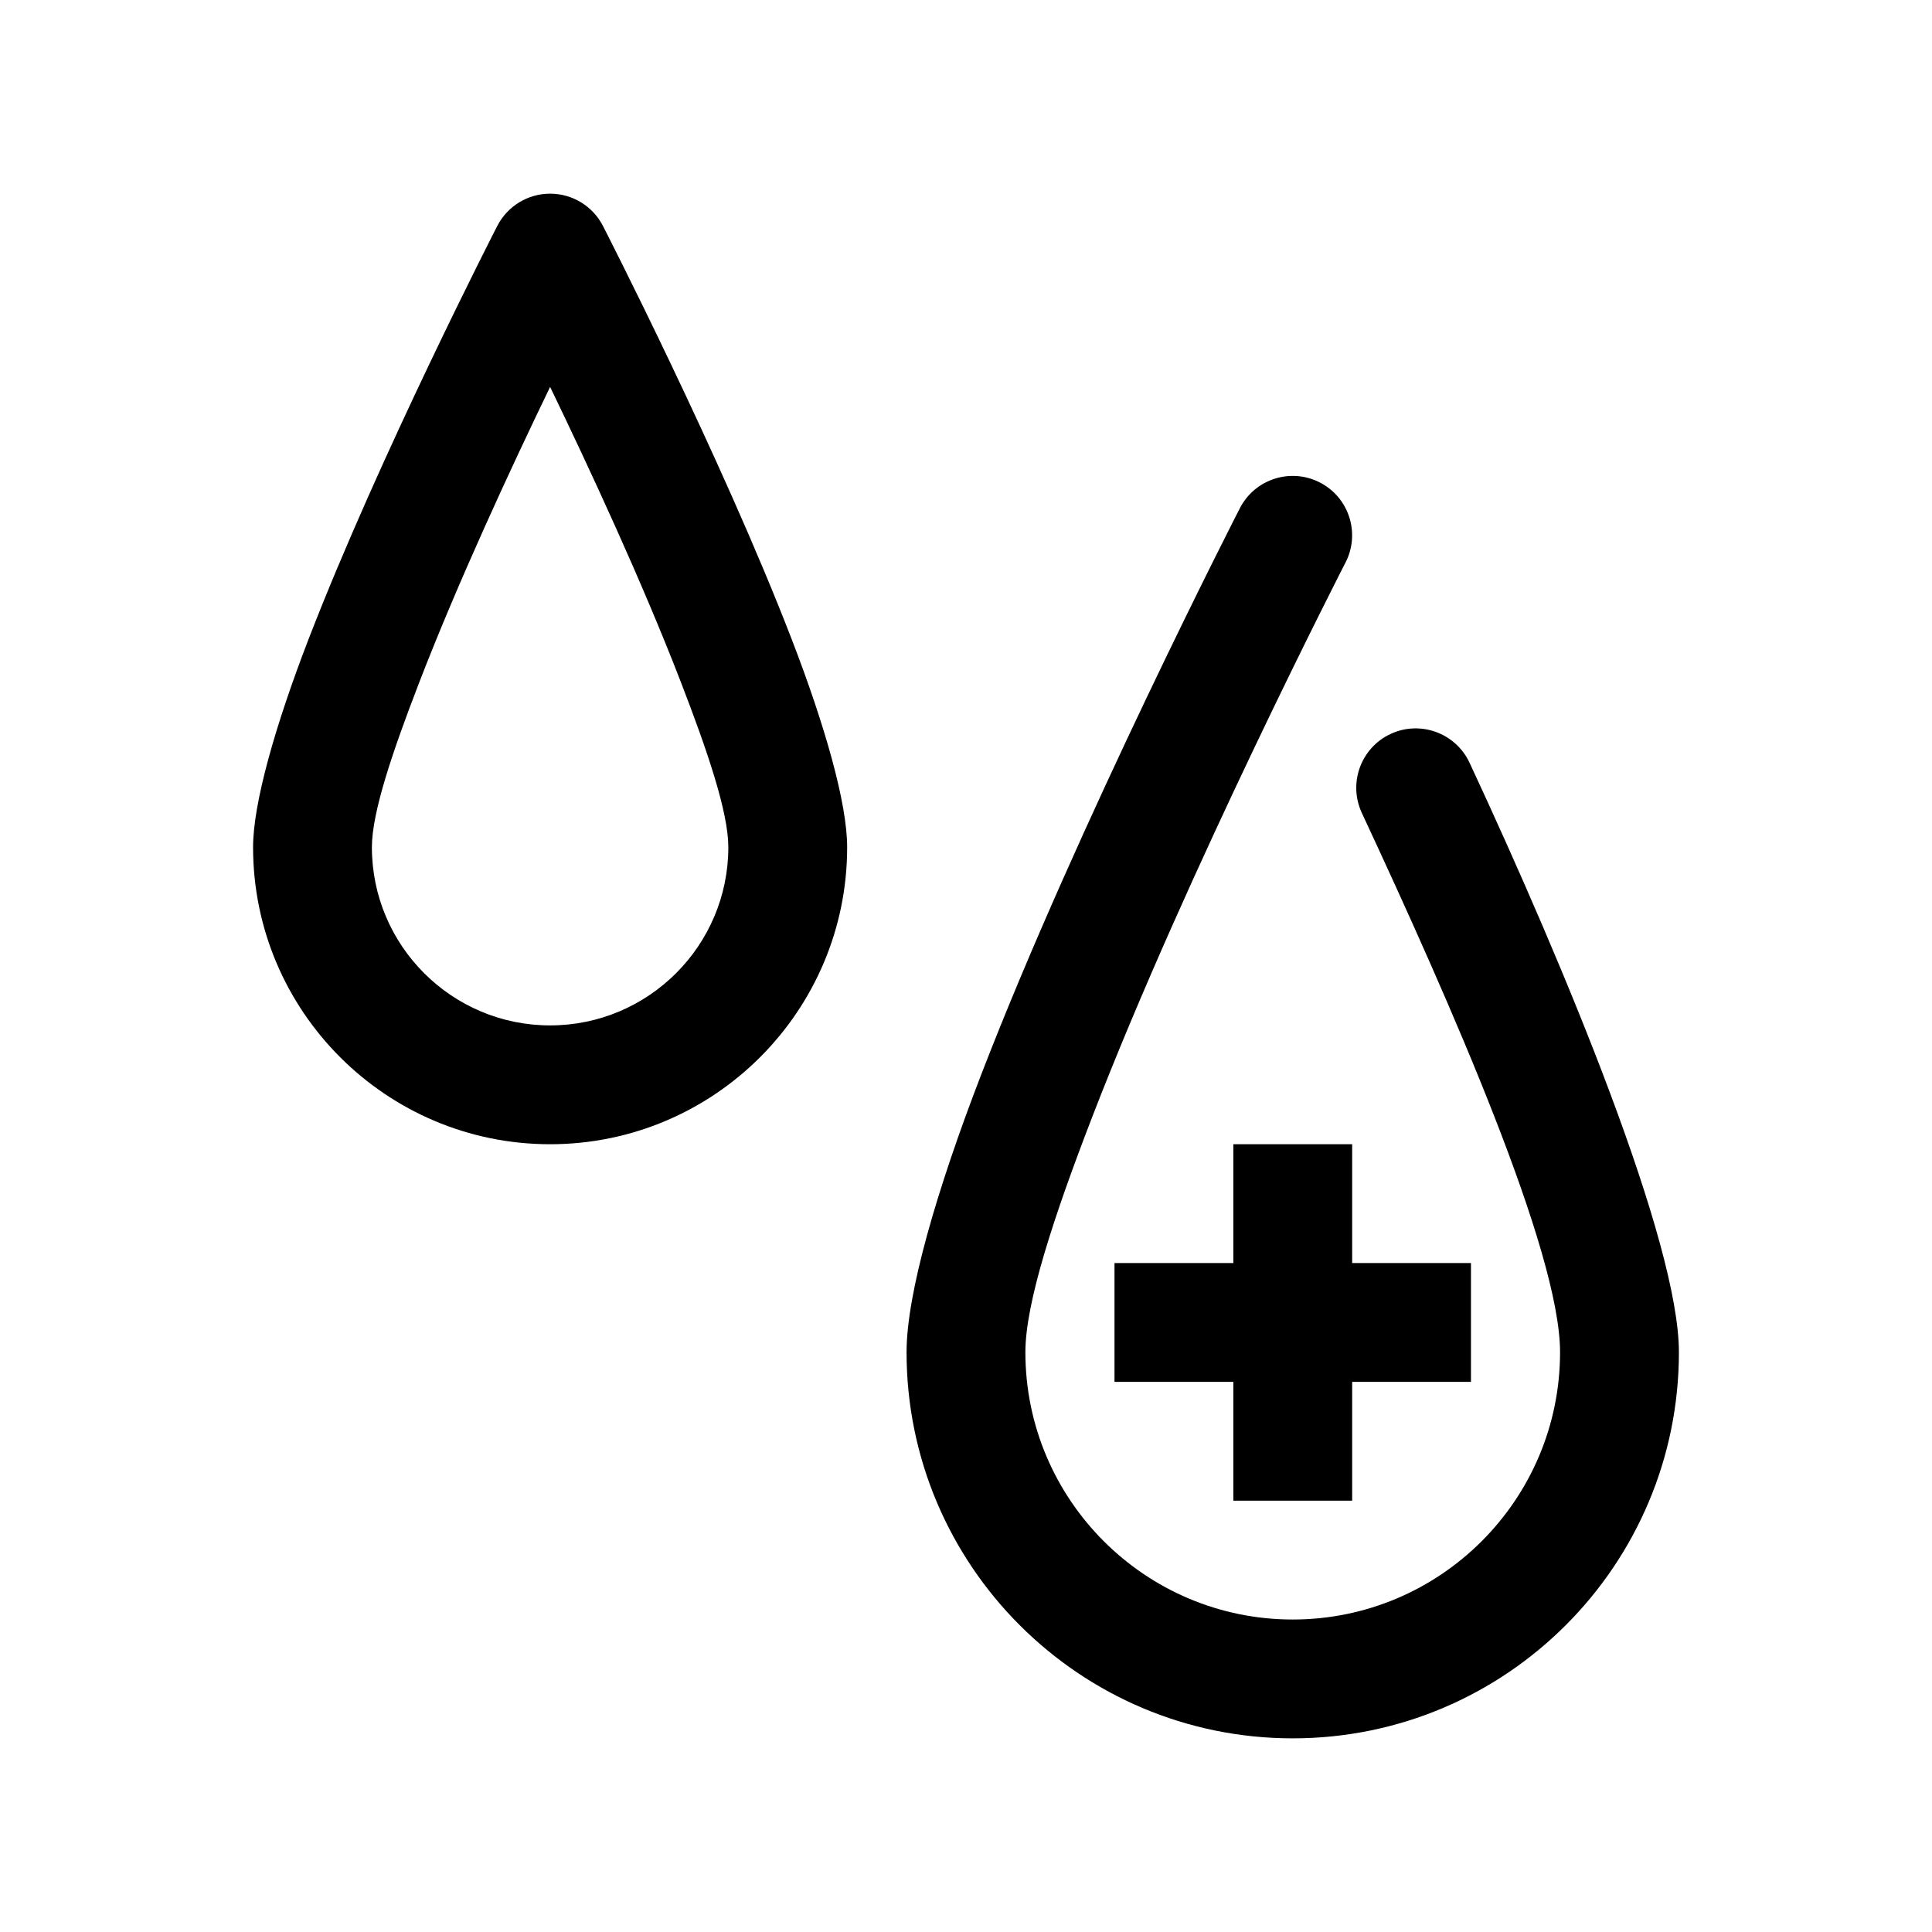
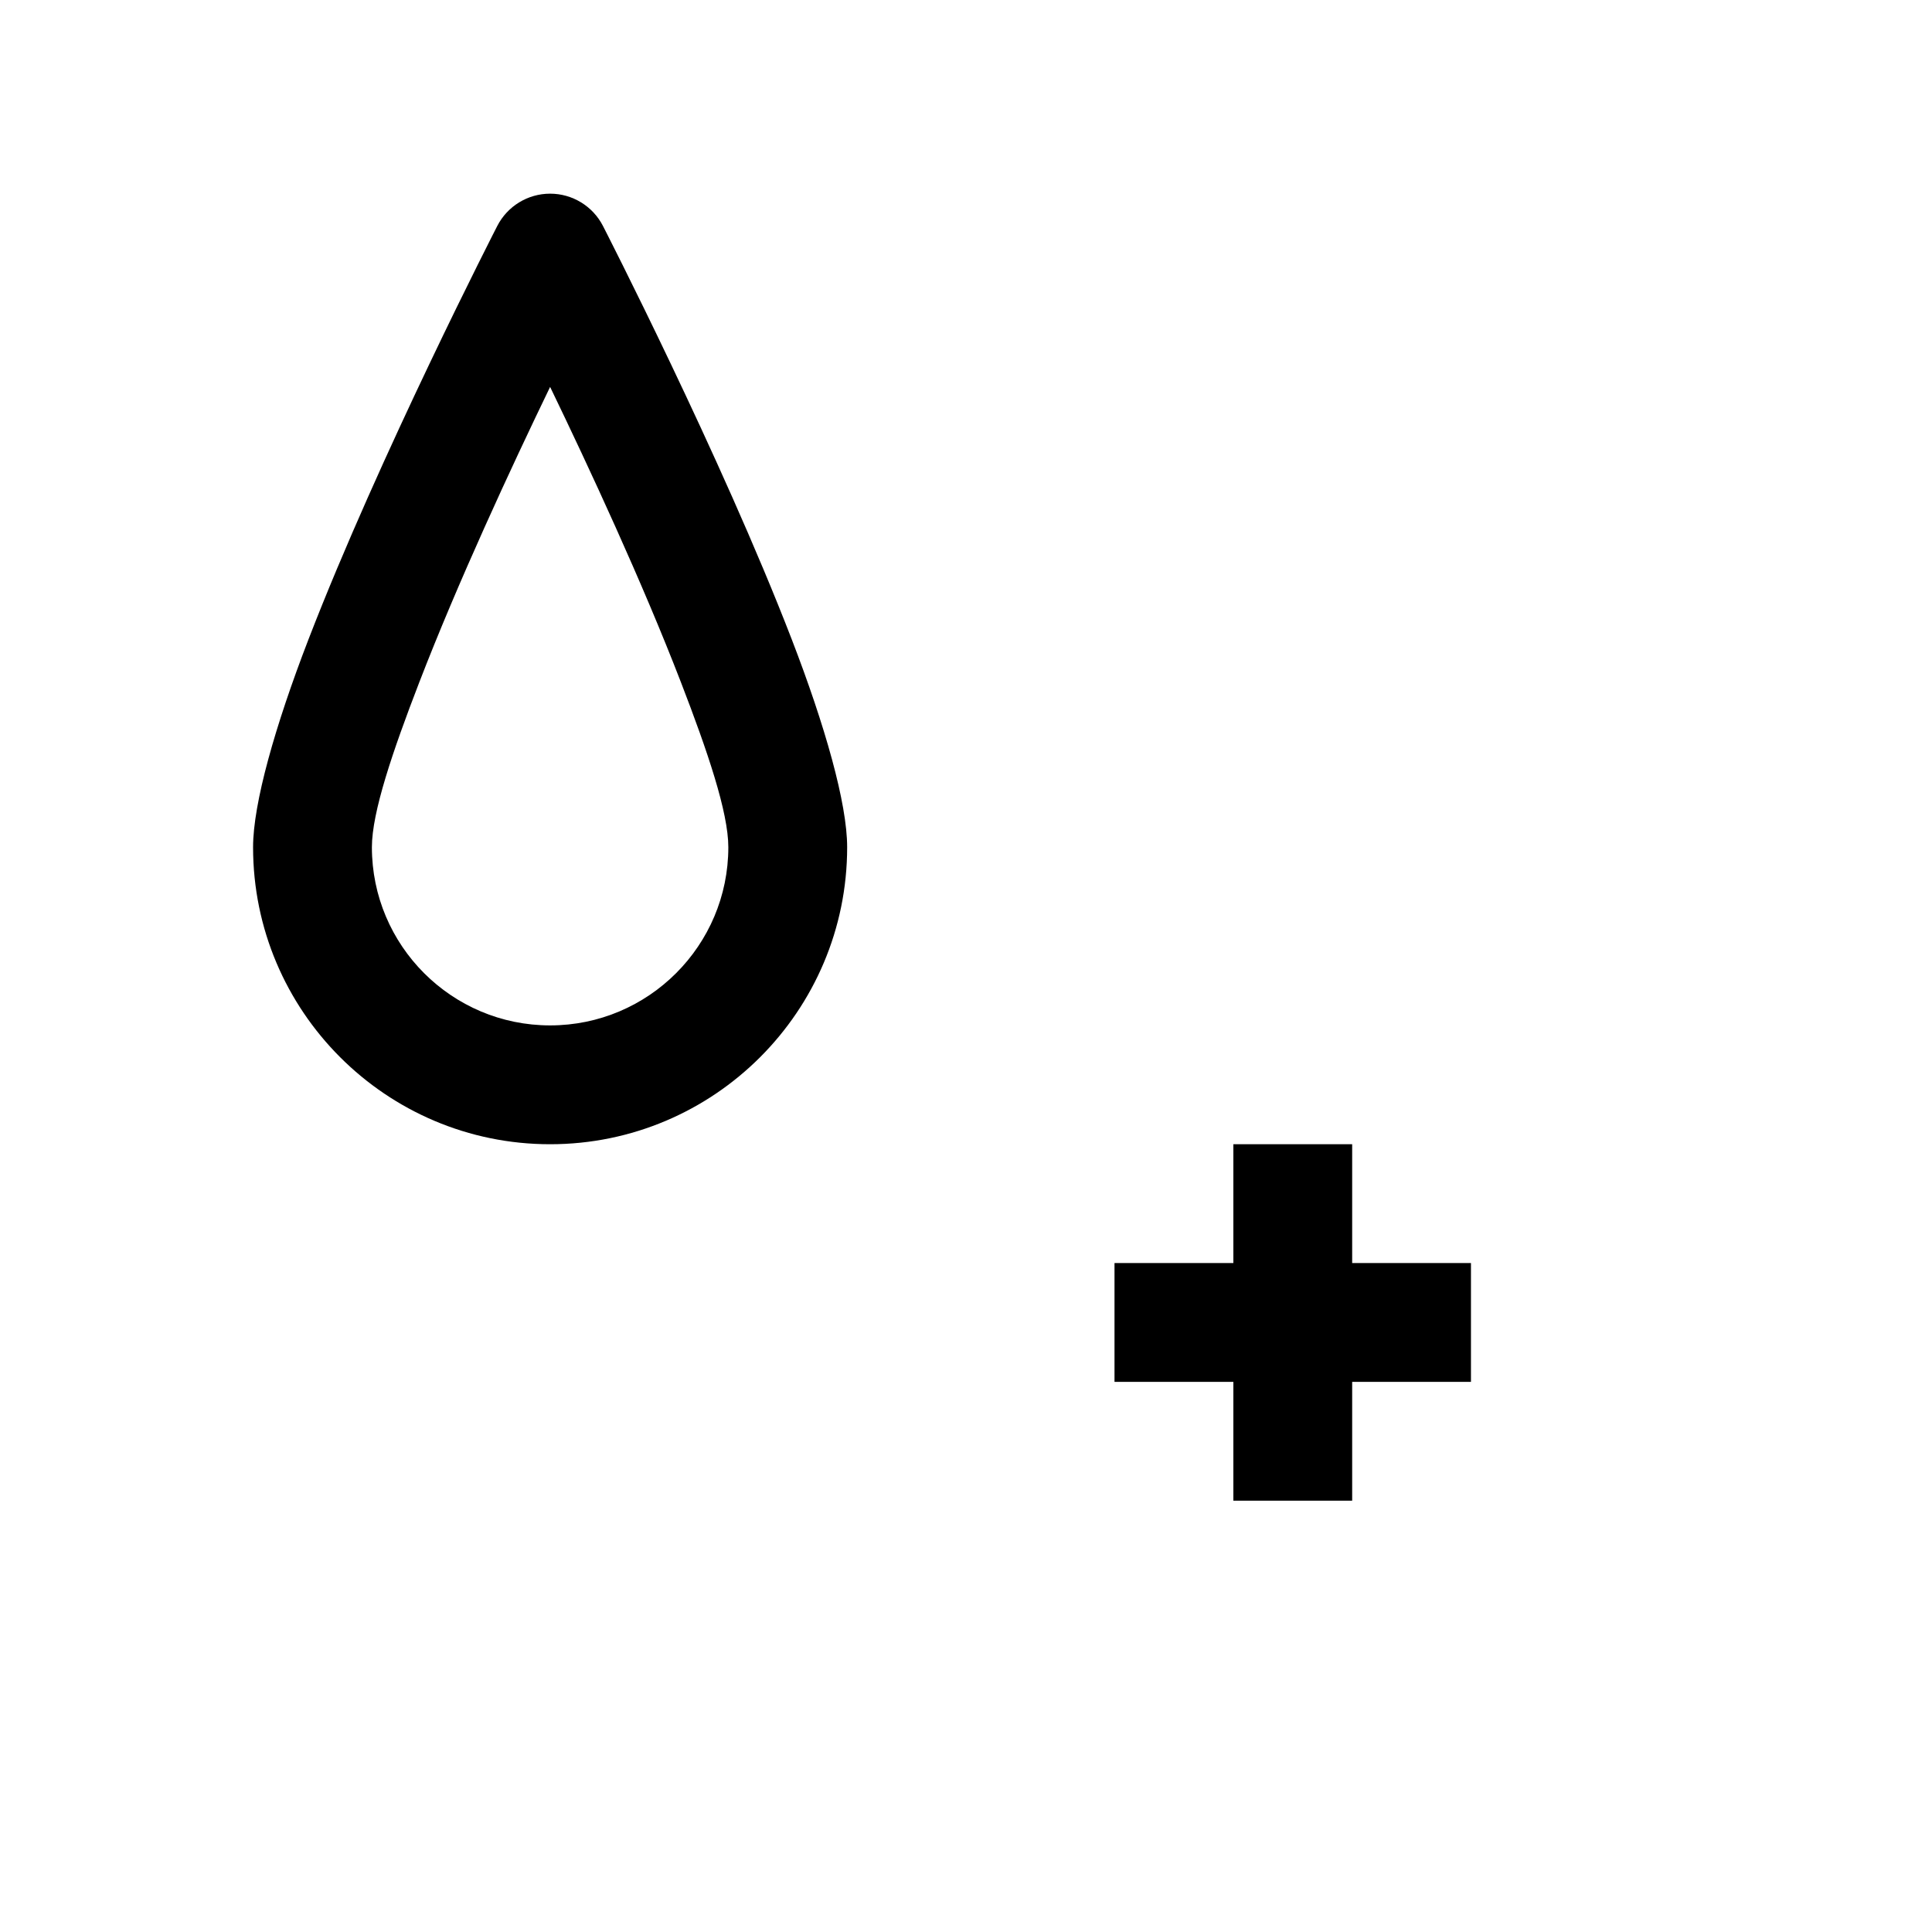
<svg xmlns="http://www.w3.org/2000/svg" fill="#000000" width="800px" height="800px" version="1.1" viewBox="144 144 512 512">
  <g fill-rule="evenodd">
    <path d="m303.79 203.88c-2.691-5.25-8.102-8.555-14.004-8.555-5.902 0-11.312 3.305-14.004 8.555 0 0-31.281 60.969-50.059 109.63-8.824 22.879-14.656 43.402-14.656 55.004 0 43.445 35.27 78.719 78.719 78.719 43.449 0 78.719-35.273 78.719-78.719 0-11.602-5.832-32.125-14.656-55.004-18.777-48.66-50.059-109.63-50.059-109.63zm-14.004 42.652c-10.387 21.492-24.445 51.777-34.684 78.312-7.047 18.258-12.547 34.41-12.547 43.668 0 26.066 21.164 47.23 47.23 47.23 26.066 0 47.23-21.164 47.23-47.23 0-9.258-5.5-25.41-12.547-43.668-10.238-26.535-24.297-56.82-34.684-78.312z" />
-     <path d="m504.89 359.42c23.512 50.438 52.543 116.22 52.543 142.92 0 39.098-31.746 70.848-70.848 70.848-39.098 0-70.848-31.75-70.848-70.848 0-13.172 7.629-36.195 17.648-62.168 25.199-65.312 67.203-147.12 67.203-147.12 3.969-7.731 0.914-17.227-6.816-21.191-7.731-3.969-17.223-0.914-21.191 6.816 0 0-42.855 83.504-68.574 150.16-11.797 30.594-19.758 57.996-19.758 73.504 0 56.48 45.855 102.34 102.34 102.34 56.484 0 102.34-45.855 102.34-102.34 0-29.066-29.898-101.3-55.488-156.22-3.676-7.871-13.051-11.289-20.926-7.617-7.879 3.676-11.285 13.051-7.617 20.922z" />
    <path d="m470.85 447.23v94.465h31.488v-94.465z" />
    <path d="m533.82 478.72h-94.465v31.488h94.465z" />
  </g>
</svg>